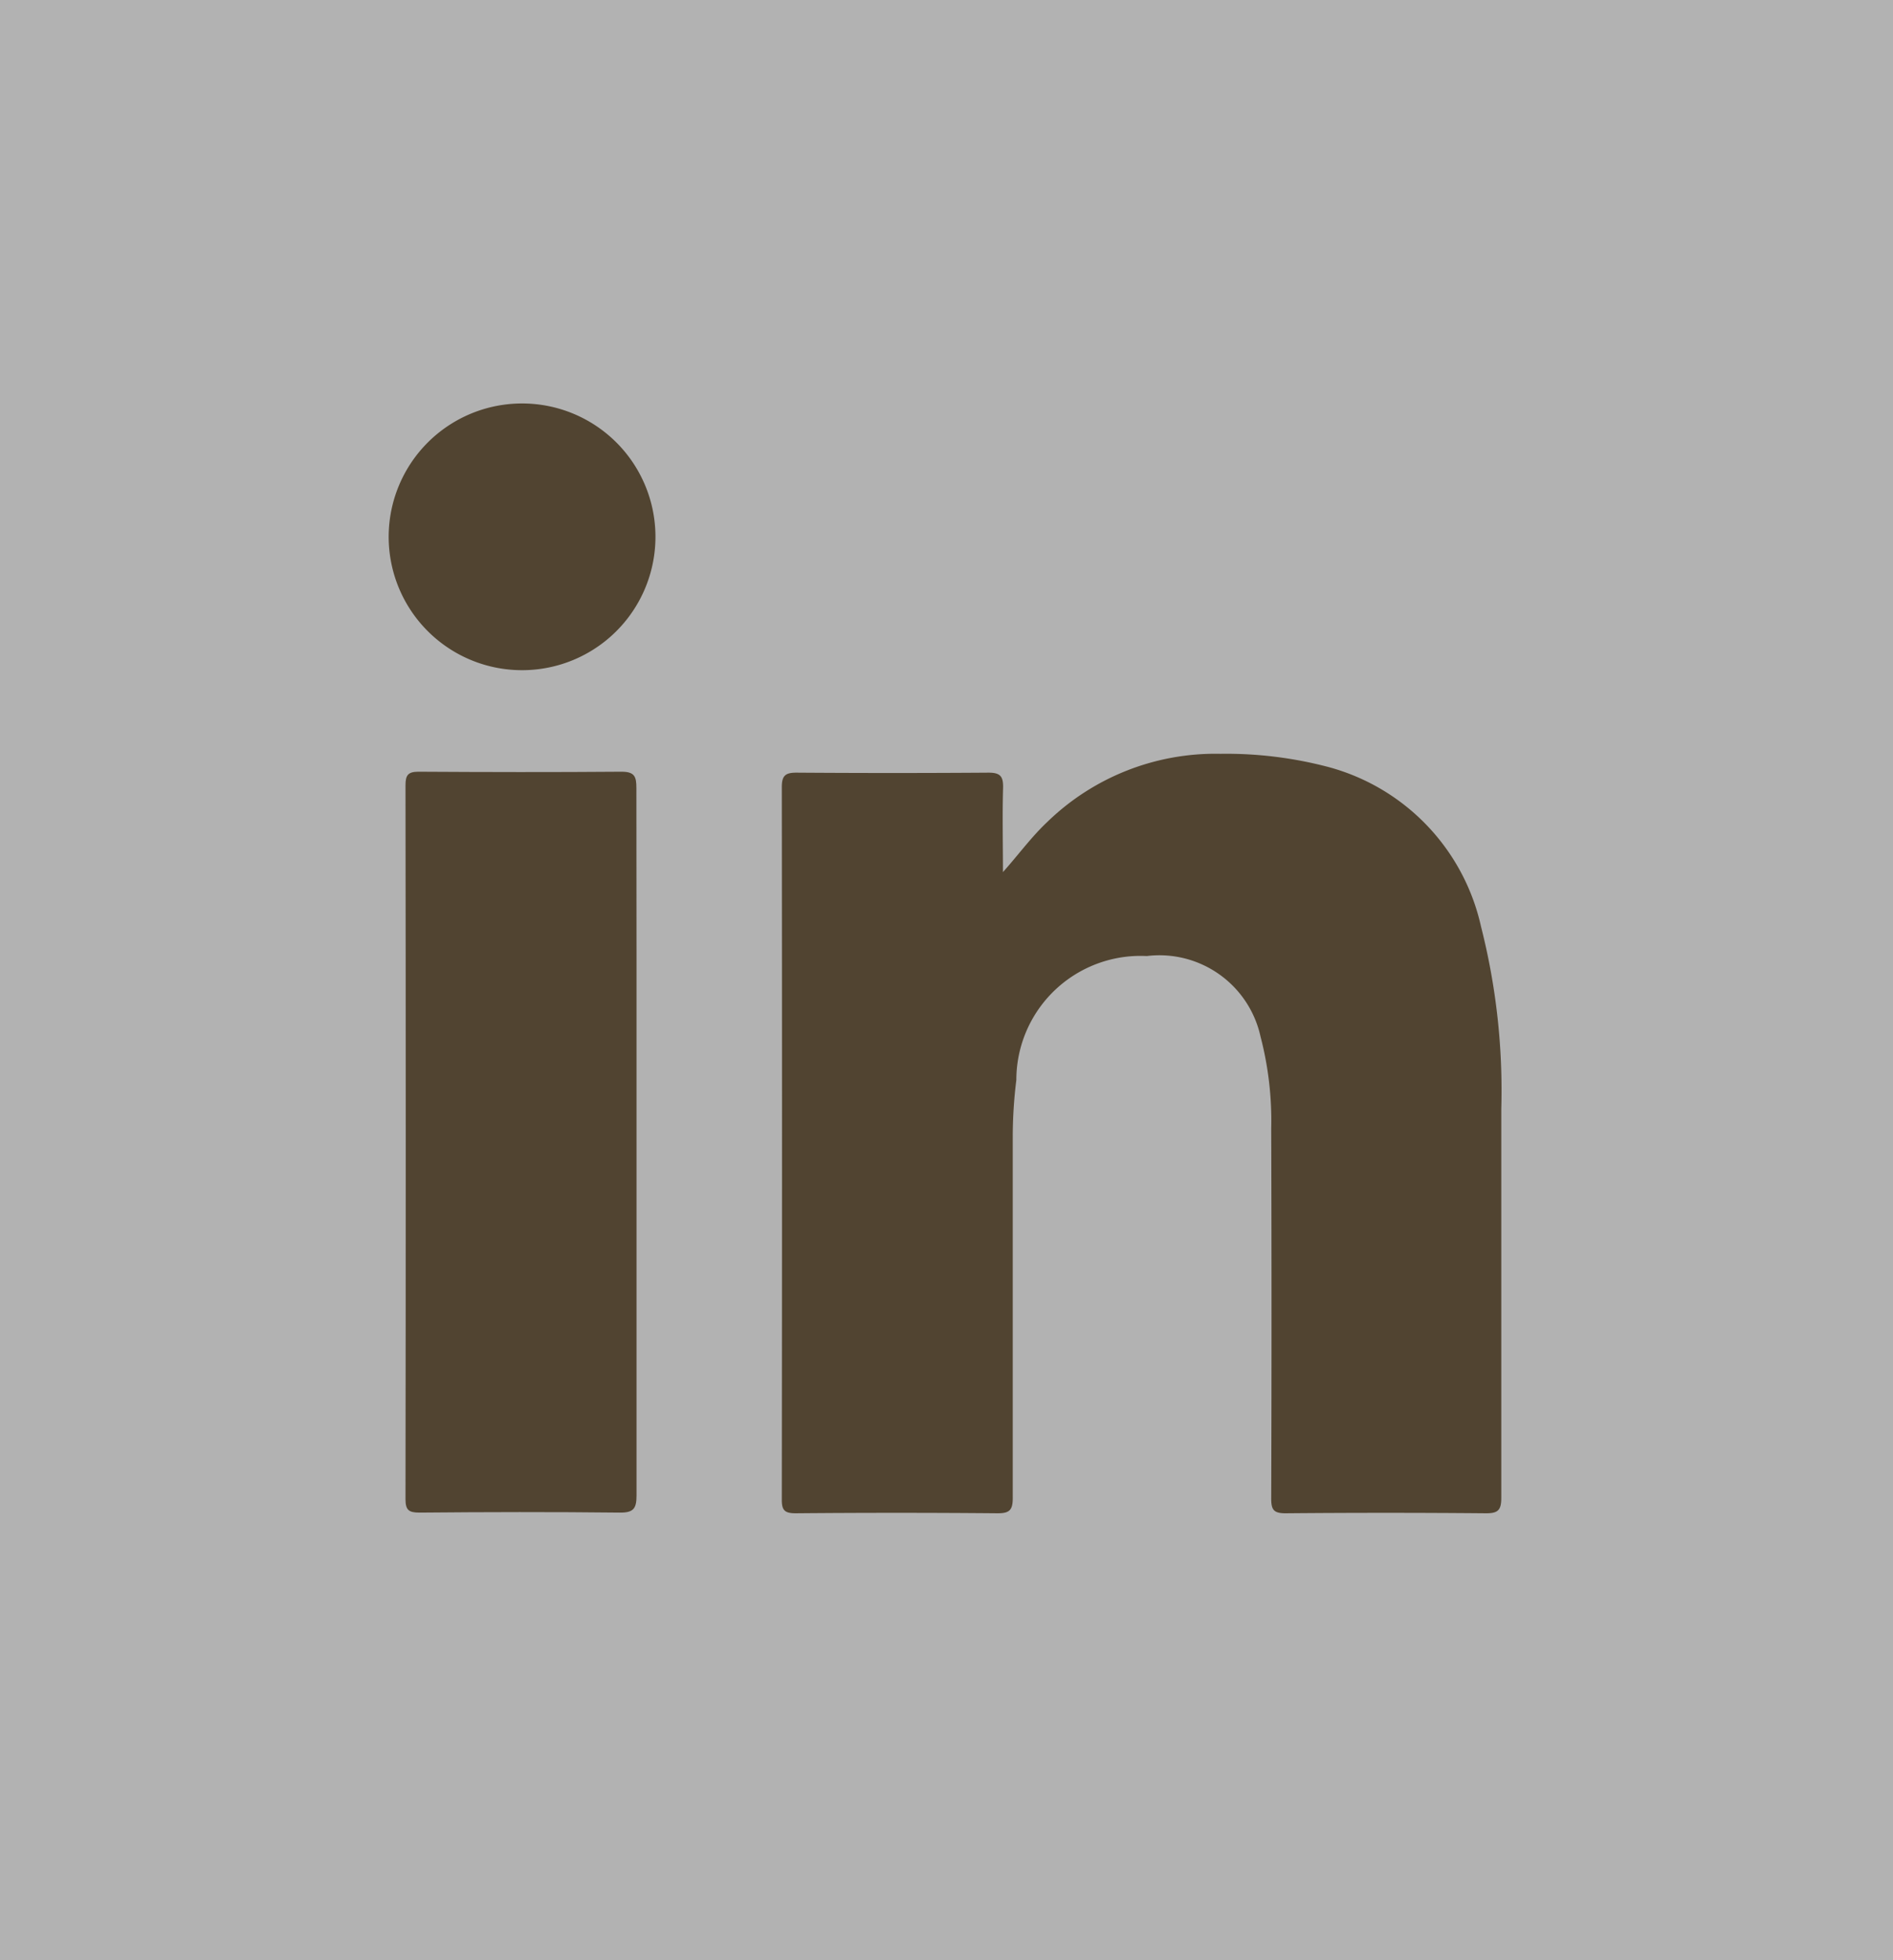
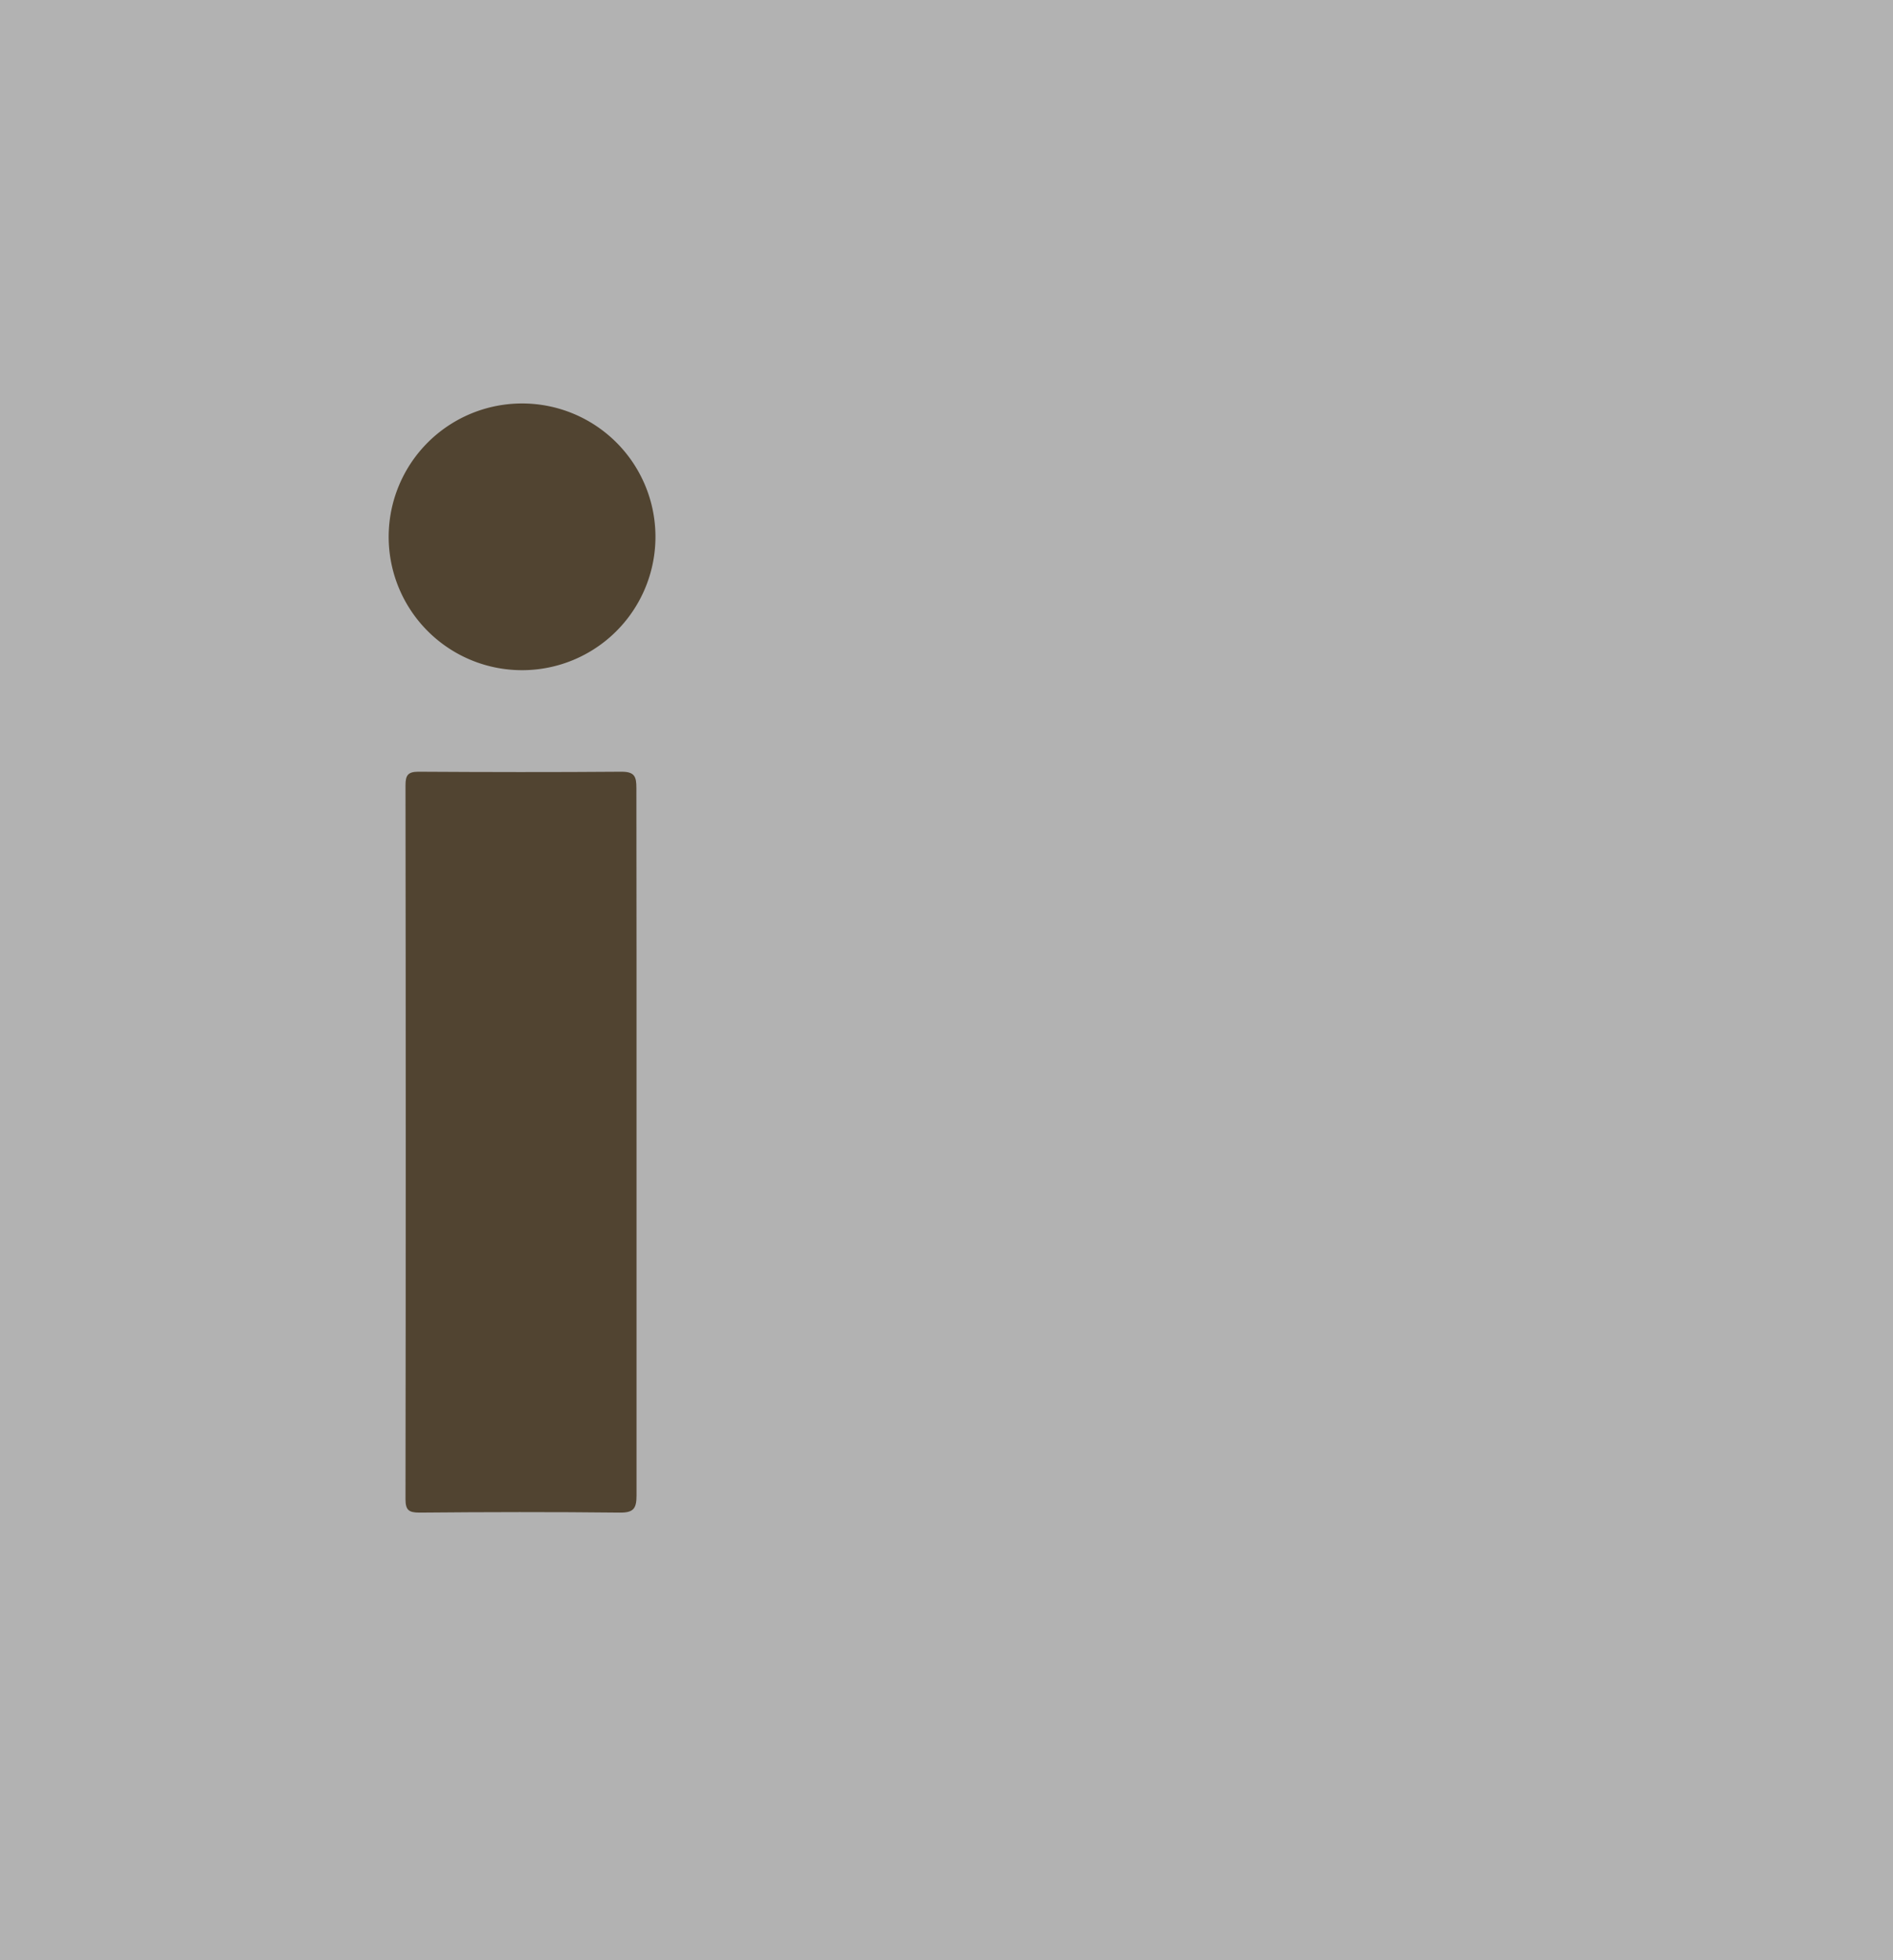
<svg xmlns="http://www.w3.org/2000/svg" width="28" height="29" viewBox="0 0 28 29">
  <rect x="0" y="0" width="28" height="29" fill="#808080" stroke="none" />
  <defs>
    <clipPath id="clip-Web_1920_1">
      <rect width="28" height="29" />
    </clipPath>
  </defs>
  <g id="Web_1920_1" data-name="Web 1920 – 1" clip-path="url(#clip-Web_1920_1)">
    <rect width="28" height="29" fill="#fff" />
    <g id="Grupo_28" data-name="Grupo 28" transform="translate(-2611.965 -1095.912)">
      <rect id="Rectángulo_17" data-name="Rectángulo 17" width="28" height="29" transform="translate(2611.965 1095.912)" fill="#b2b2b2" />
      <g id="Grupo_27" data-name="Grupo 27" transform="translate(2617.714 1101.881)">
        <g id="Grupo_26" data-name="Grupo 26">
-           <path id="Trazado_14" data-name="Trazado 14" d="M2627.21,1108.73c.229-.256.417-.516.651-.737a3.568,3.568,0,0,1,2.566-1.013,5.933,5.933,0,0,1,1.614.2,3.152,3.152,0,0,1,2.24,2.355,9.826,9.826,0,0,1,.3,2.7q0,2.878,0,5.755c0,.18-.05.227-.227.226q-1.482-.013-2.965,0c-.174,0-.211-.052-.211-.217q.009-2.738,0-5.476a4.925,4.925,0,0,0-.158-1.359,1.531,1.531,0,0,0-1.682-1.192,1.837,1.837,0,0,0-1.93,1.834,6.8,6.8,0,0,0-.053.857q0,2.663,0,5.325c0,.177-.044.229-.225.228q-1.493-.013-2.986,0c-.16,0-.206-.042-.205-.2q.006-5.273,0-10.544c0-.174.057-.214.222-.213q1.418.01,2.836,0c.174,0,.218.055.215.22C2627.2,1107.89,2627.21,1108.31,2627.21,1108.73Z" transform="translate(-2618.124 -1101.797)" fill="#514431" />
          <path id="Trazado_15" data-name="Trazado 15" d="M2621.79,1112.74v5.216c0,.193-.048.252-.248.25-.987-.011-1.975-.009-2.963,0-.159,0-.206-.038-.206-.2q.007-5.28,0-10.561c0-.146.035-.2.19-.2,1,.006,2,.008,3.006,0,.193,0,.219.073.219.238Q2621.791,1110.118,2621.79,1112.74Z" transform="translate(-2618.124 -1101.797)" fill="#514431" />
          <path id="Trazado_16" data-name="Trazado 16" d="M2622.07,1103.76a1.973,1.973,0,1,1-1.97-1.963,1.972,1.972,0,0,1,1.97,1.963Z" transform="translate(-2618.124 -1101.797)" fill="#514431" />
        </g>
      </g>
    </g>
  </g>
</svg>